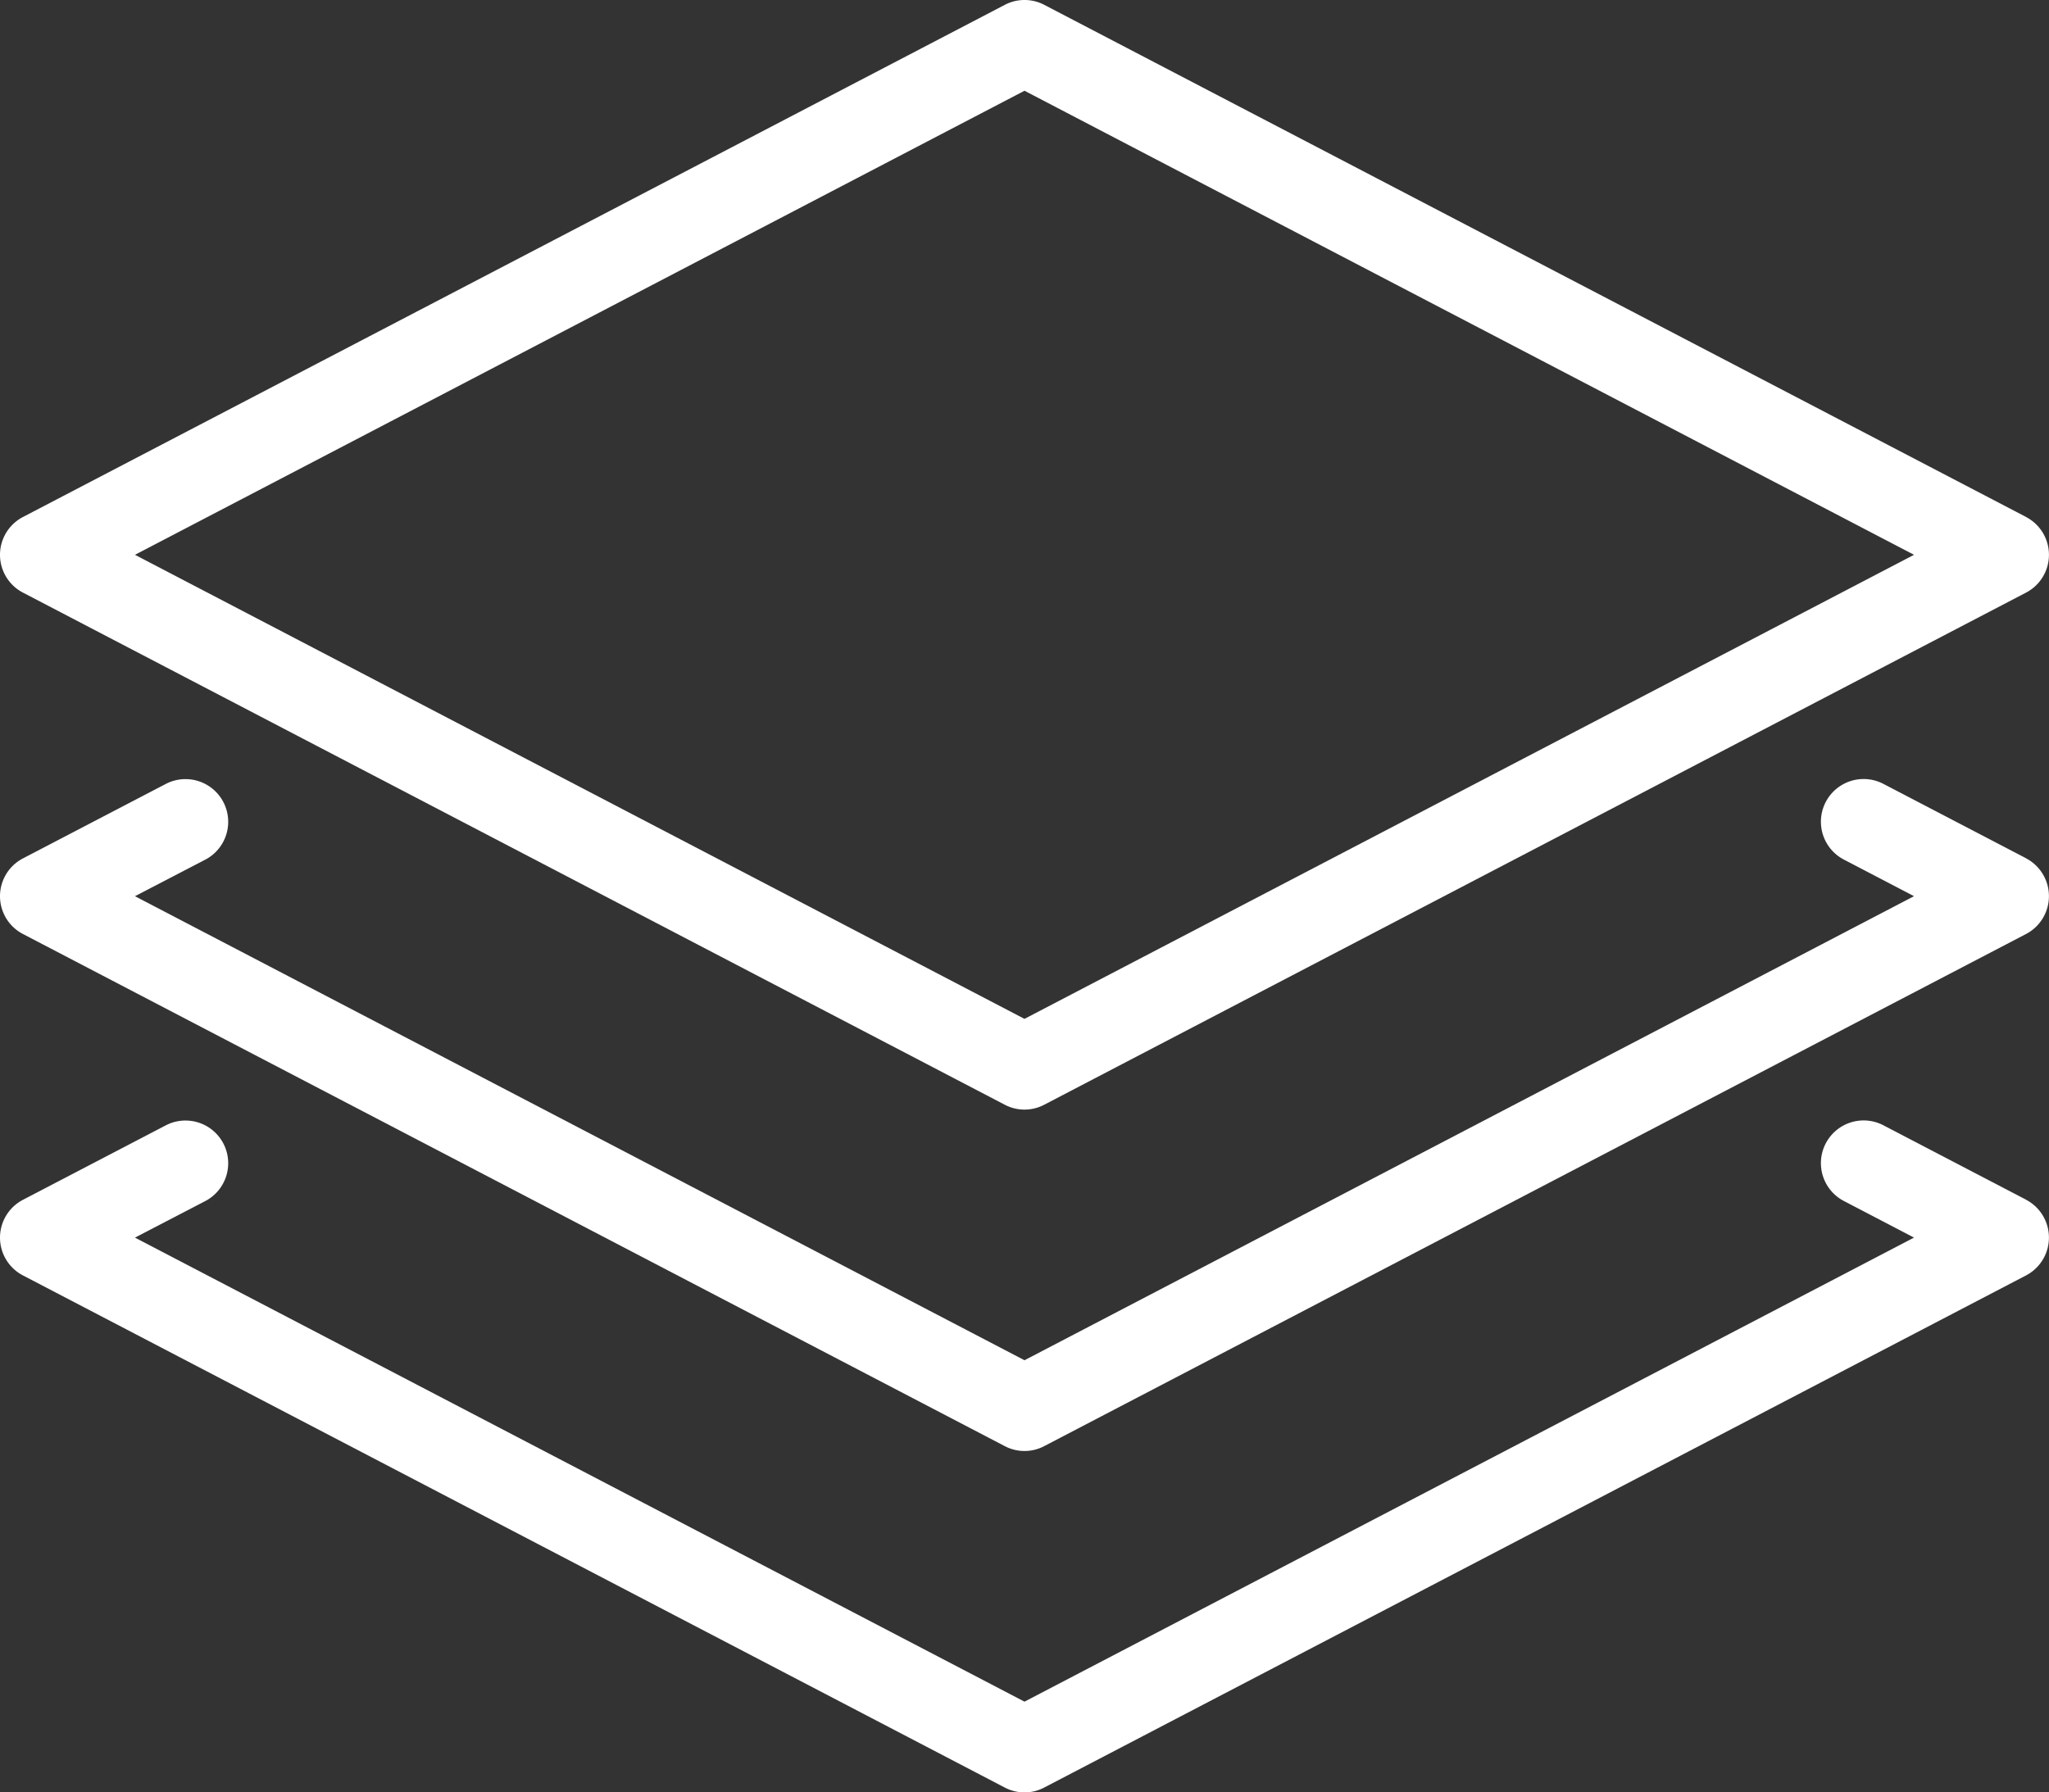
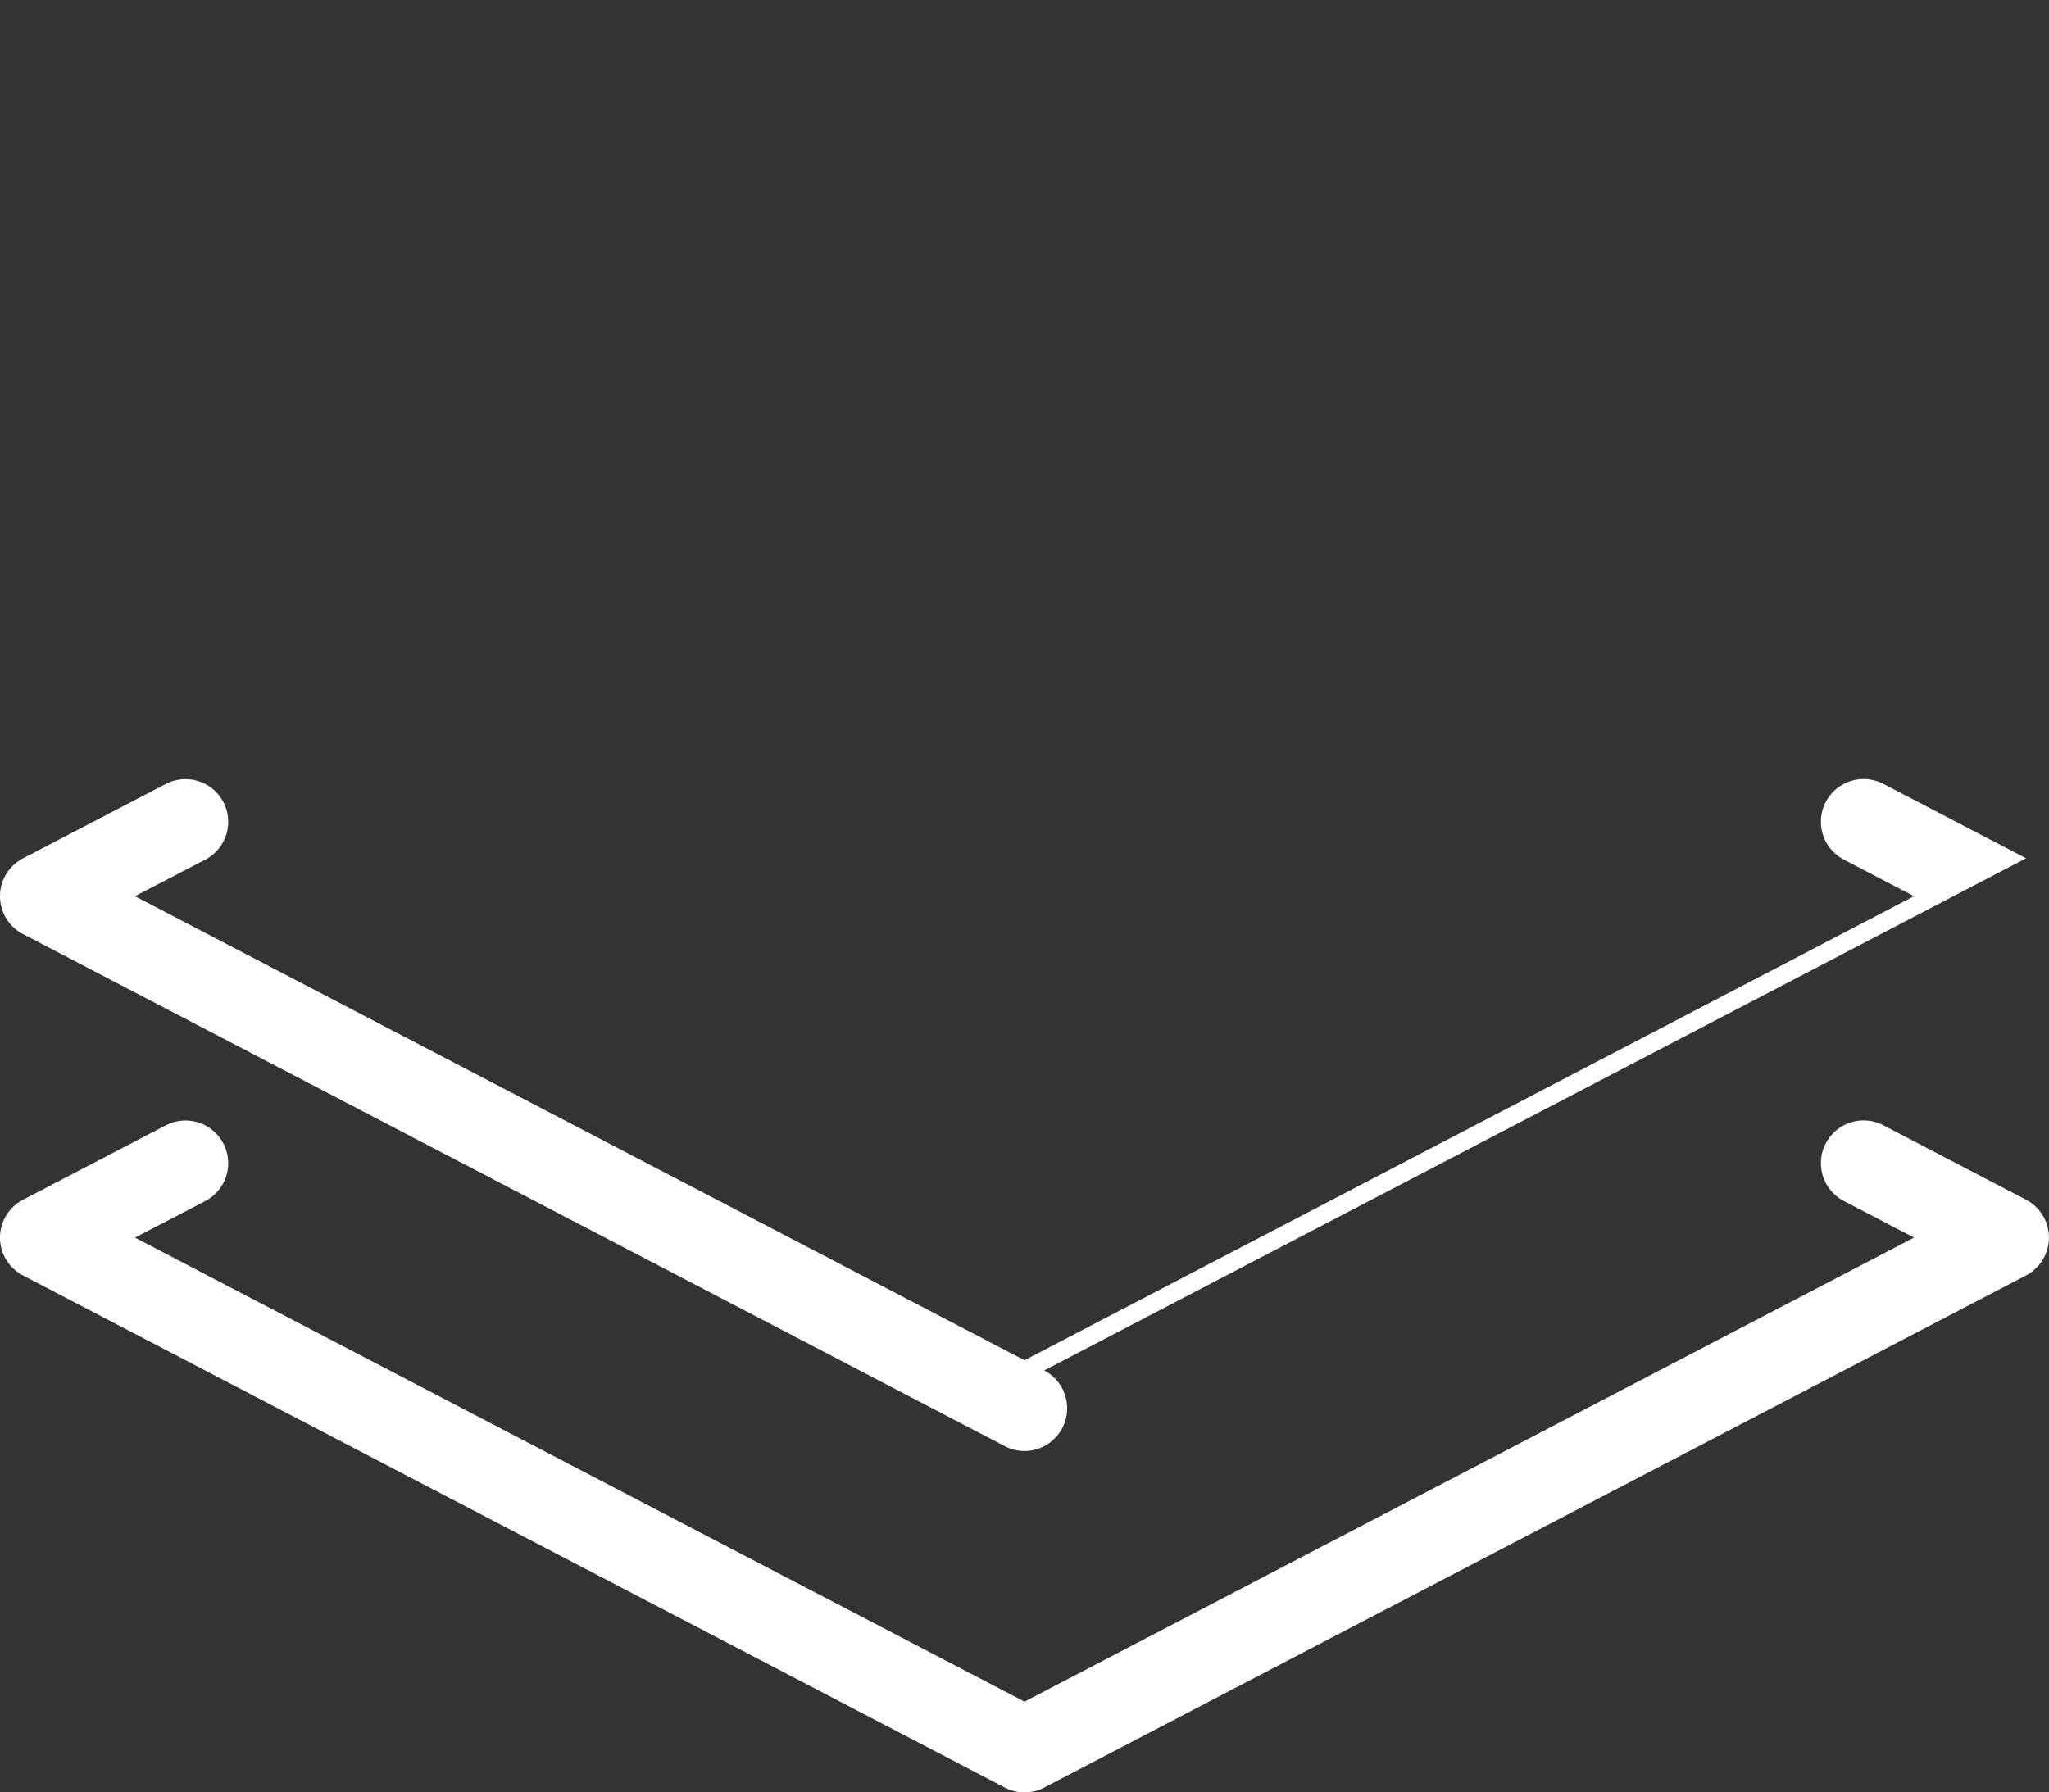
<svg xmlns="http://www.w3.org/2000/svg" width="107.045" height="93.664" viewBox="0 0 107.045 93.664">
  <rect x="0" y="0" width="107.045" height="93.664" fill="#333333" stroke="none" />
  <g id="layers" transform="translate(0 -32)">
    <g id="Group_7793" data-name="Group 7793" transform="translate(0 32)">
      <g id="Group_7792" data-name="Group 7792" transform="translate(0 0)">
-         <path id="Path_28295" data-name="Path 28295" d="M105.85,59.016,54.557,32.254a2.224,2.224,0,0,0-2.065,0L1.2,59.016a2.227,2.227,0,0,0,0,3.952L52.492,89.729a2.215,2.215,0,0,0,2.061,0l51.292-26.761a2.229,2.229,0,0,0,0-3.952ZM53.522,85.242,7.052,60.992l46.471-24.25,46.471,24.25Z" transform="translate(0 -32)" fill="#fff" />
-       </g>
+         </g>
    </g>
    <g id="Group_7795" data-name="Group 7795" transform="translate(0 72.714)">
      <g id="Group_7794" data-name="Group 7794" transform="translate(0 0)">
-         <path id="Path_28296" data-name="Path 28296" d="M105.85,230.875l-7.457-3.889a2.231,2.231,0,1,0-2.065,3.956l3.666,1.913-46.471,24.25L7.052,232.856l3.671-1.909a2.231,2.231,0,1,0-2.065-3.956L1.2,230.88a2.227,2.227,0,0,0,0,3.952l51.292,26.761a2.215,2.215,0,0,0,2.061,0l51.292-26.761a2.233,2.233,0,0,0,0-3.956Z" transform="translate(0 -226.738)" fill="#fff" />
+         <path id="Path_28296" data-name="Path 28296" d="M105.85,230.875l-7.457-3.889a2.231,2.231,0,1,0-2.065,3.956l3.666,1.913-46.471,24.25L7.052,232.856l3.671-1.909a2.231,2.231,0,1,0-2.065-3.956L1.2,230.88a2.227,2.227,0,0,0,0,3.952l51.292,26.761a2.215,2.215,0,0,0,2.061,0a2.233,2.233,0,0,0,0-3.956Z" transform="translate(0 -226.738)" fill="#fff" />
      </g>
    </g>
    <g id="Group_7797" data-name="Group 7797" transform="translate(0 90.555)">
      <g id="Group_7796" data-name="Group 7796" transform="translate(0 0)">
        <path id="Path_28297" data-name="Path 28297" d="M105.85,316.208l-7.457-3.889a2.231,2.231,0,1,0-2.065,3.956l3.666,1.913-46.471,24.25L7.052,318.189l3.671-1.909a2.231,2.231,0,0,0-2.065-3.956L1.2,316.213a2.227,2.227,0,0,0,0,3.952l51.292,26.761a2.215,2.215,0,0,0,2.061,0l51.292-26.761a2.233,2.233,0,0,0,0-3.956Z" transform="translate(0 -312.071)" fill="#fff" />
      </g>
    </g>
  </g>
</svg>